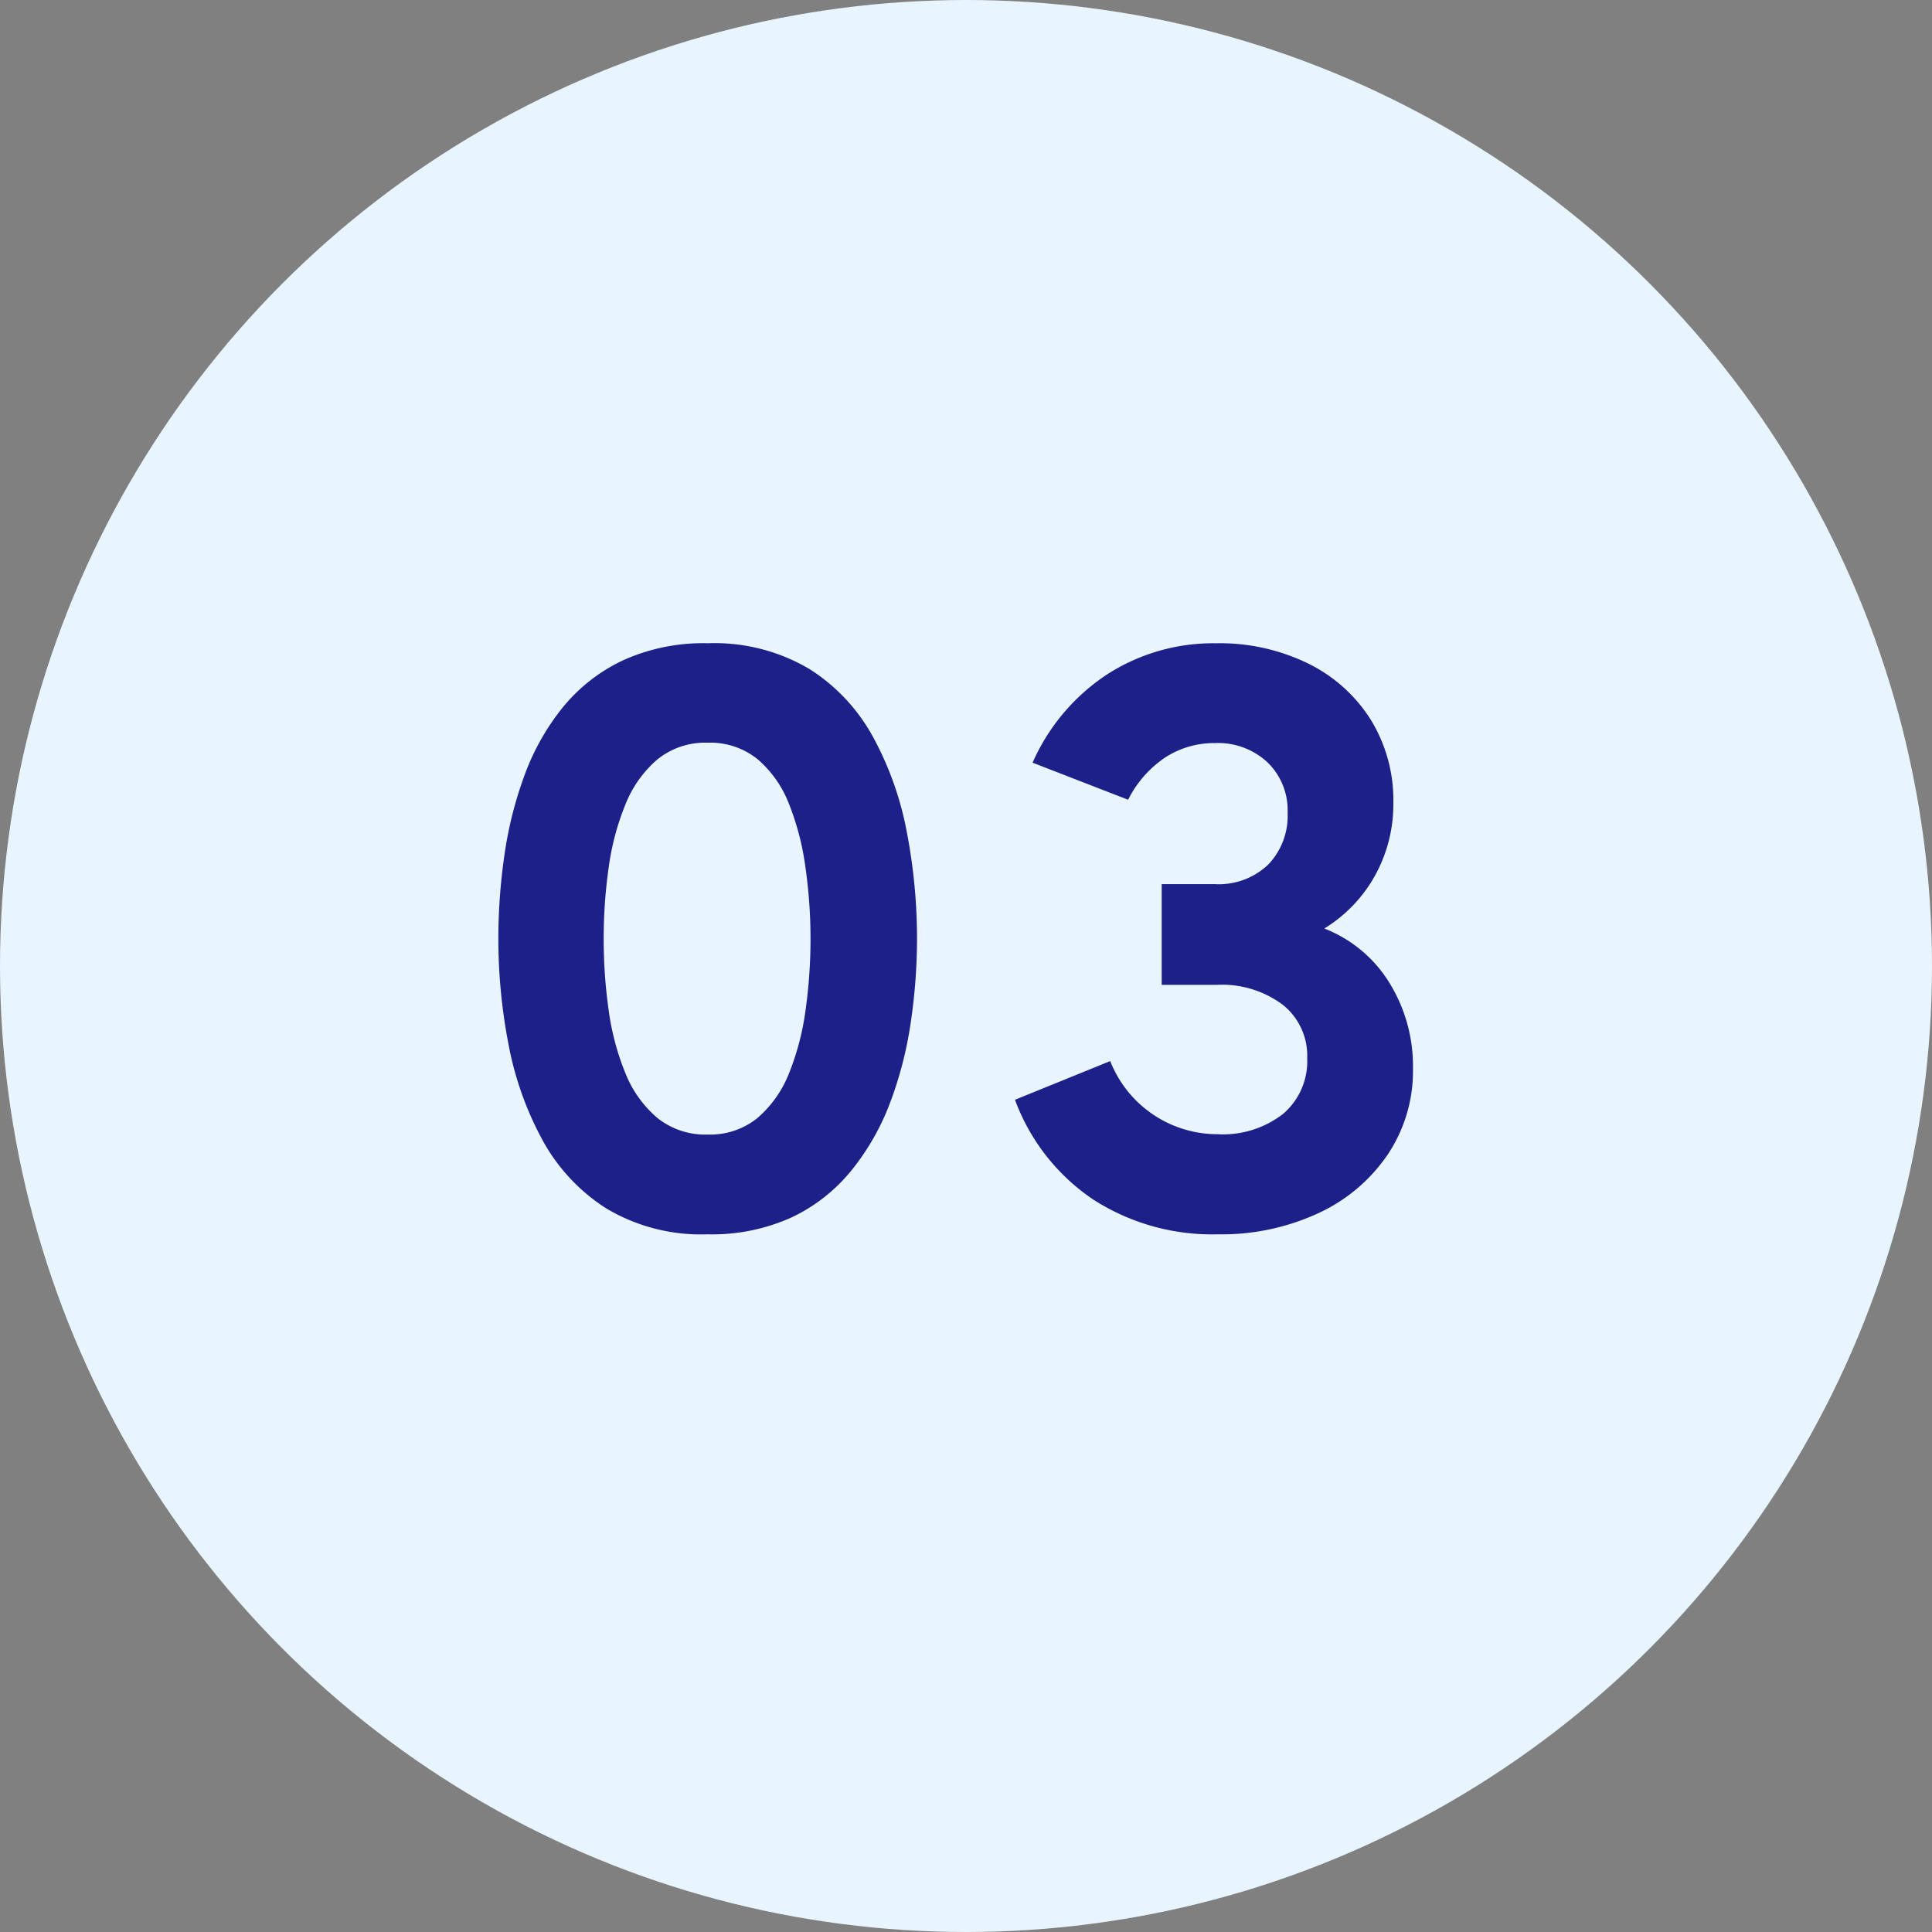
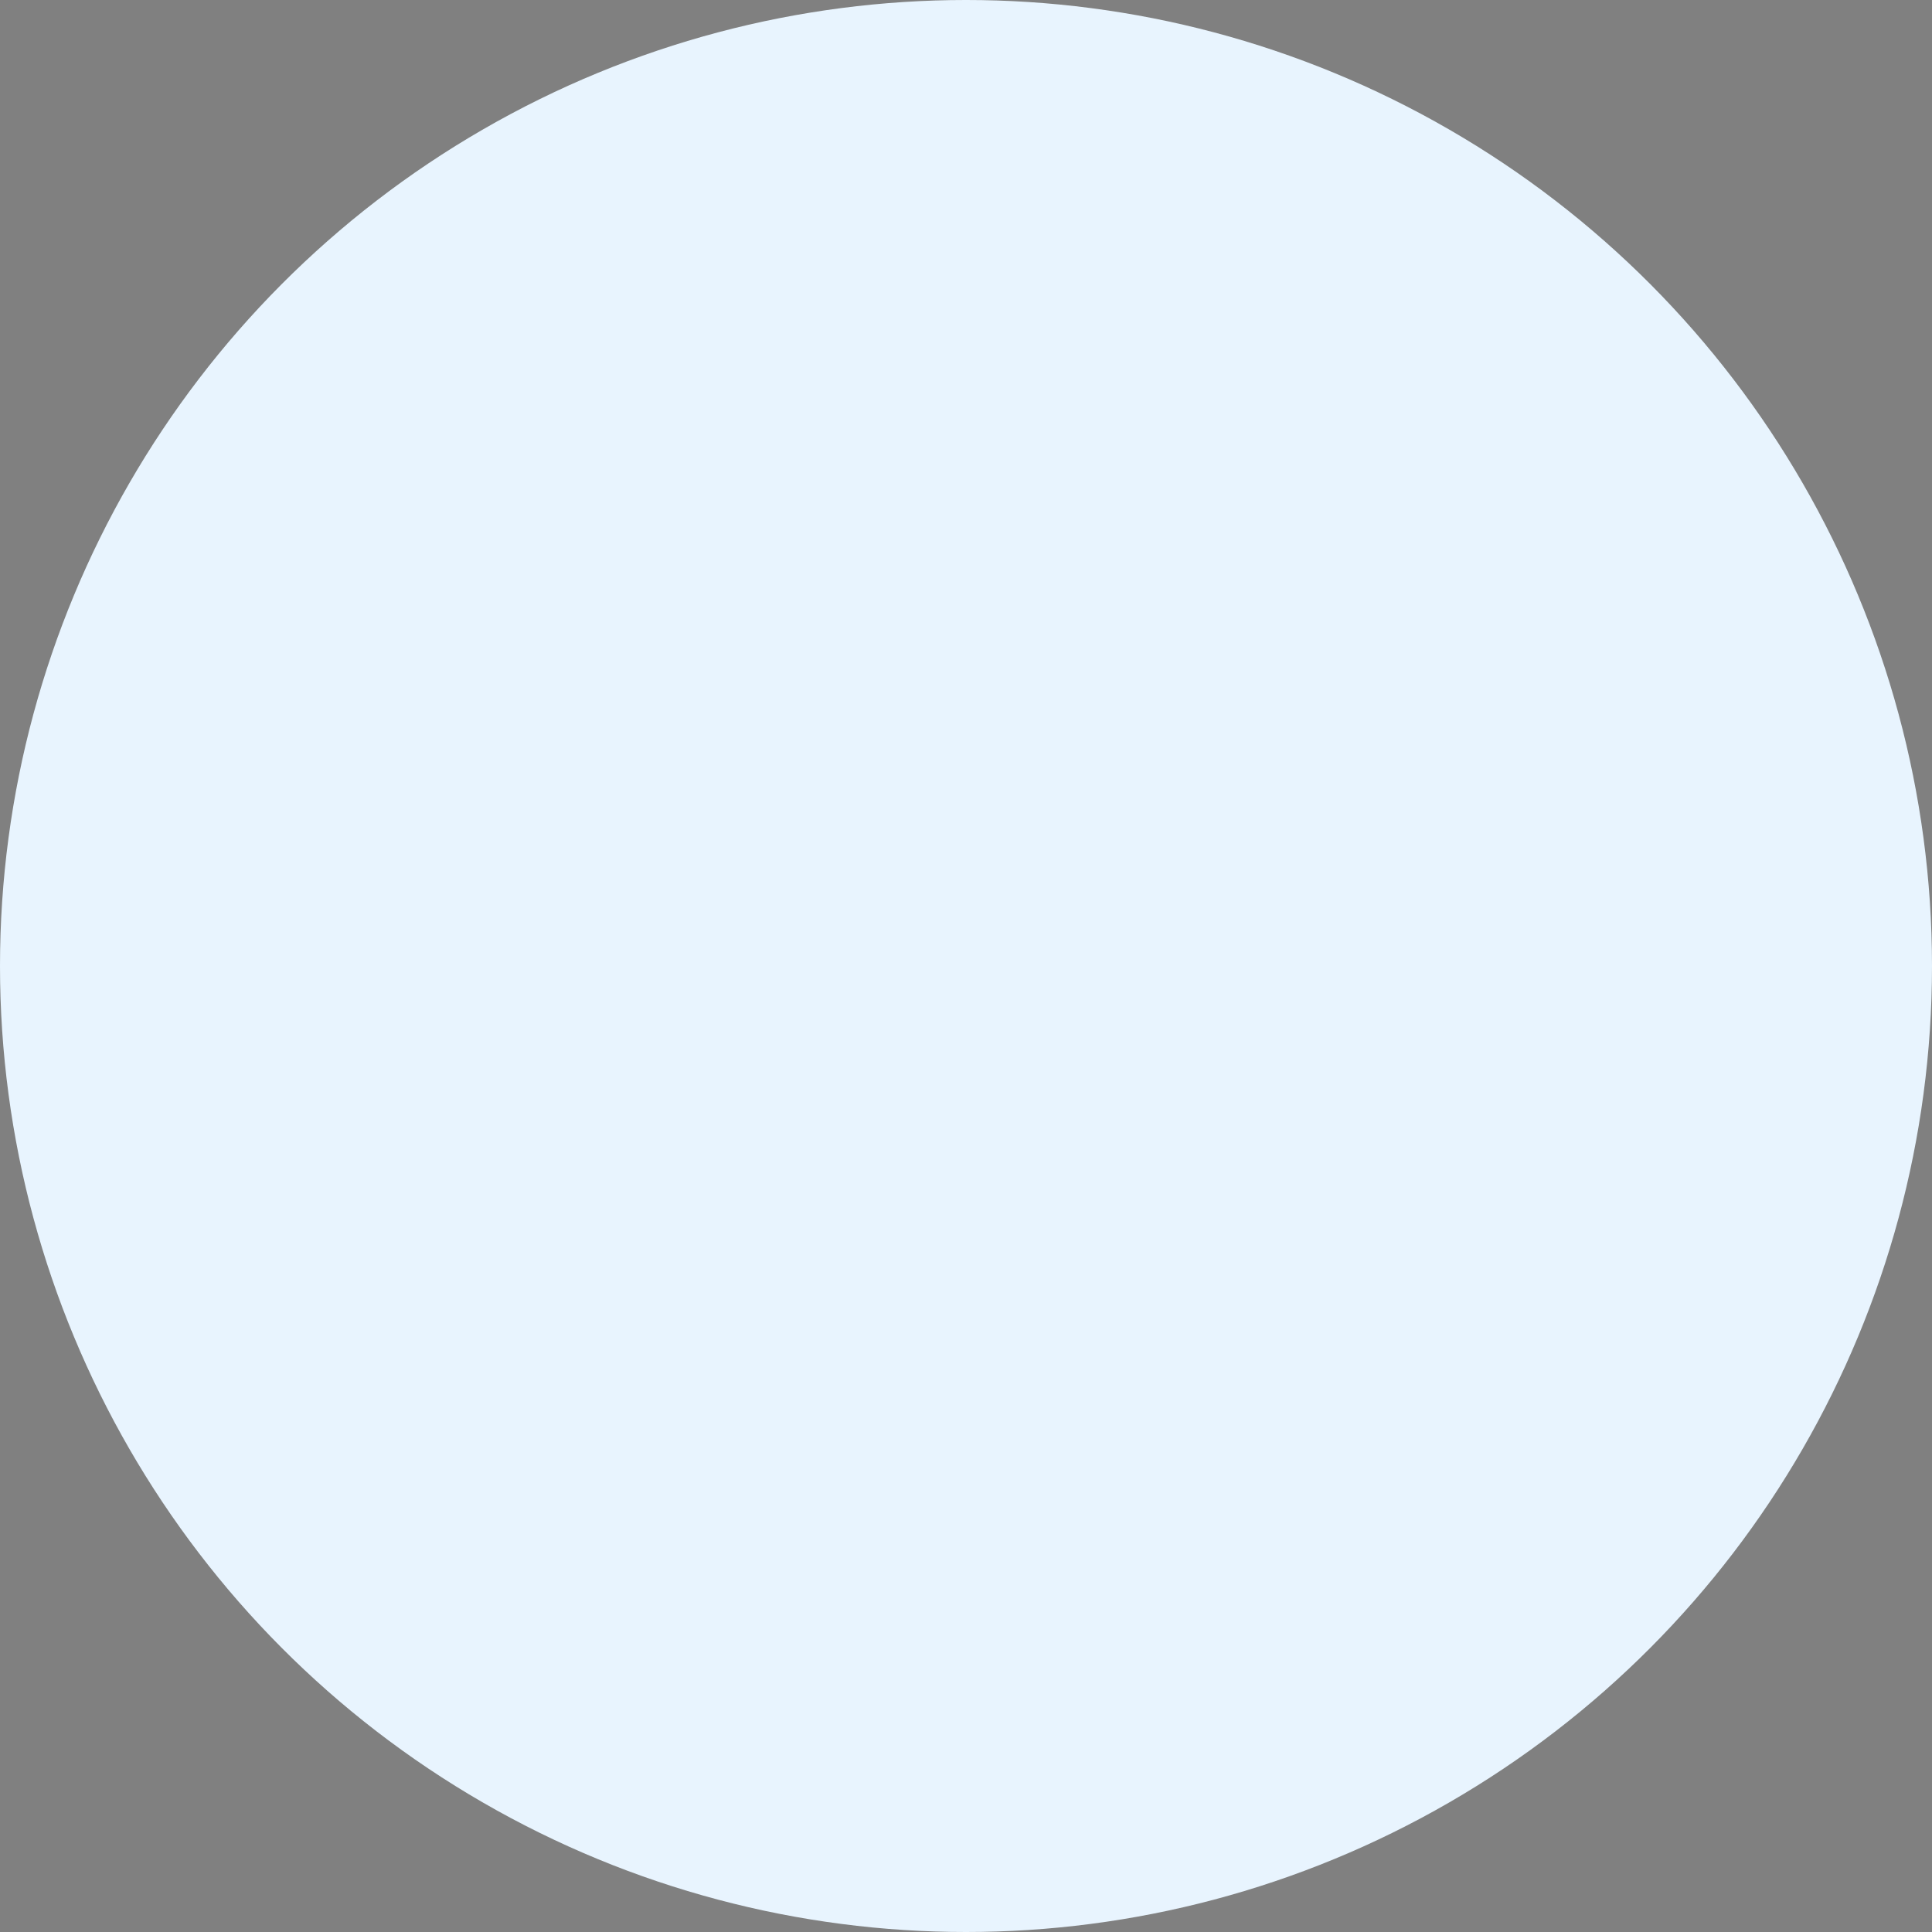
<svg xmlns="http://www.w3.org/2000/svg" id="num_usage_03_pc" width="71" height="71" viewBox="0 0 71 71">
  <rect x="0" y="0" width="71" height="71" fill="#808080" stroke="none" />
  <circle id="楕円形_63" data-name="楕円形 63" cx="35.5" cy="35.5" r="35.5" fill="#e8f4fe" />
-   <path id="パス_24046" data-name="パス 24046" d="M-8.994.36a6.789,6.789,0,0,1-3.73-.954,6.881,6.881,0,0,1-2.357-2.541,11.979,11.979,0,0,1-1.236-3.51,20.412,20.412,0,0,1-.369-3.855,21.488,21.488,0,0,1,.225-3.086,14.253,14.253,0,0,1,.746-2.948,8.717,8.717,0,0,1,1.406-2.481,6.321,6.321,0,0,1,2.2-1.716,7.143,7.143,0,0,1,3.118-.63,6.847,6.847,0,0,1,3.731.943A6.821,6.821,0,0,1-2.907-17.9a11.84,11.84,0,0,1,1.236,3.5A20.639,20.639,0,0,1-1.3-10.5,21.055,21.055,0,0,1-1.53-7.428a14.086,14.086,0,0,1-.756,2.943A8.994,8.994,0,0,1-3.7-2,6.293,6.293,0,0,1-5.889-.27,7.079,7.079,0,0,1-8.994.36Zm0-3.666a2.759,2.759,0,0,0,1.844-.62A4.19,4.19,0,0,0-5.994-5.582a9.645,9.645,0,0,0,.6-2.313A18.783,18.783,0,0,0-5.214-10.5,18.538,18.538,0,0,0-5.4-13.125,9.854,9.854,0,0,0-6-15.444a4.128,4.128,0,0,0-1.152-1.65,2.768,2.768,0,0,0-1.841-.612,2.791,2.791,0,0,0-1.855.62,4.234,4.234,0,0,0-1.172,1.659,9.506,9.506,0,0,0-.613,2.319,18.55,18.55,0,0,0-.182,2.608,18.558,18.558,0,0,0,.183,2.622,9.43,9.43,0,0,0,.615,2.316,4.172,4.172,0,0,0,1.173,1.644A2.809,2.809,0,0,0-8.994-3.306ZM9.744.36A8.067,8.067,0,0,1,5.163-.926,7.577,7.577,0,0,1,2.3-4.584L5.8-6.006A4.238,4.238,0,0,0,9.744-3.318a3.6,3.6,0,0,0,2.414-.751,2.547,2.547,0,0,0,.881-2.044,2.393,2.393,0,0,0-.9-1.964,3.738,3.738,0,0,0-2.42-.731H7.692v-3.7H9.654a2.633,2.633,0,0,0,1.949-.716,2.585,2.585,0,0,0,.716-1.912,2.446,2.446,0,0,0-.738-1.847,2.663,2.663,0,0,0-1.926-.71,3.31,3.31,0,0,0-1.831.527,4.077,4.077,0,0,0-1.367,1.556l-3.51-1.362a7.507,7.507,0,0,1,2.731-3.239A7.2,7.2,0,0,1,9.69-21.36a7.386,7.386,0,0,1,3.388.746,5.665,5.665,0,0,1,2.3,2.068,5.643,5.643,0,0,1,.827,3.054,5.411,5.411,0,0,1-.666,2.655,5.276,5.276,0,0,1-1.872,1.959,4.893,4.893,0,0,1,2.387,1.986,5.827,5.827,0,0,1,.872,3.174A5.519,5.519,0,0,1,16-2.574,6.236,6.236,0,0,1,13.462-.422,8.463,8.463,0,0,1,9.744.36Z" transform="translate(35 45)" fill="#1d2088" />
</svg>